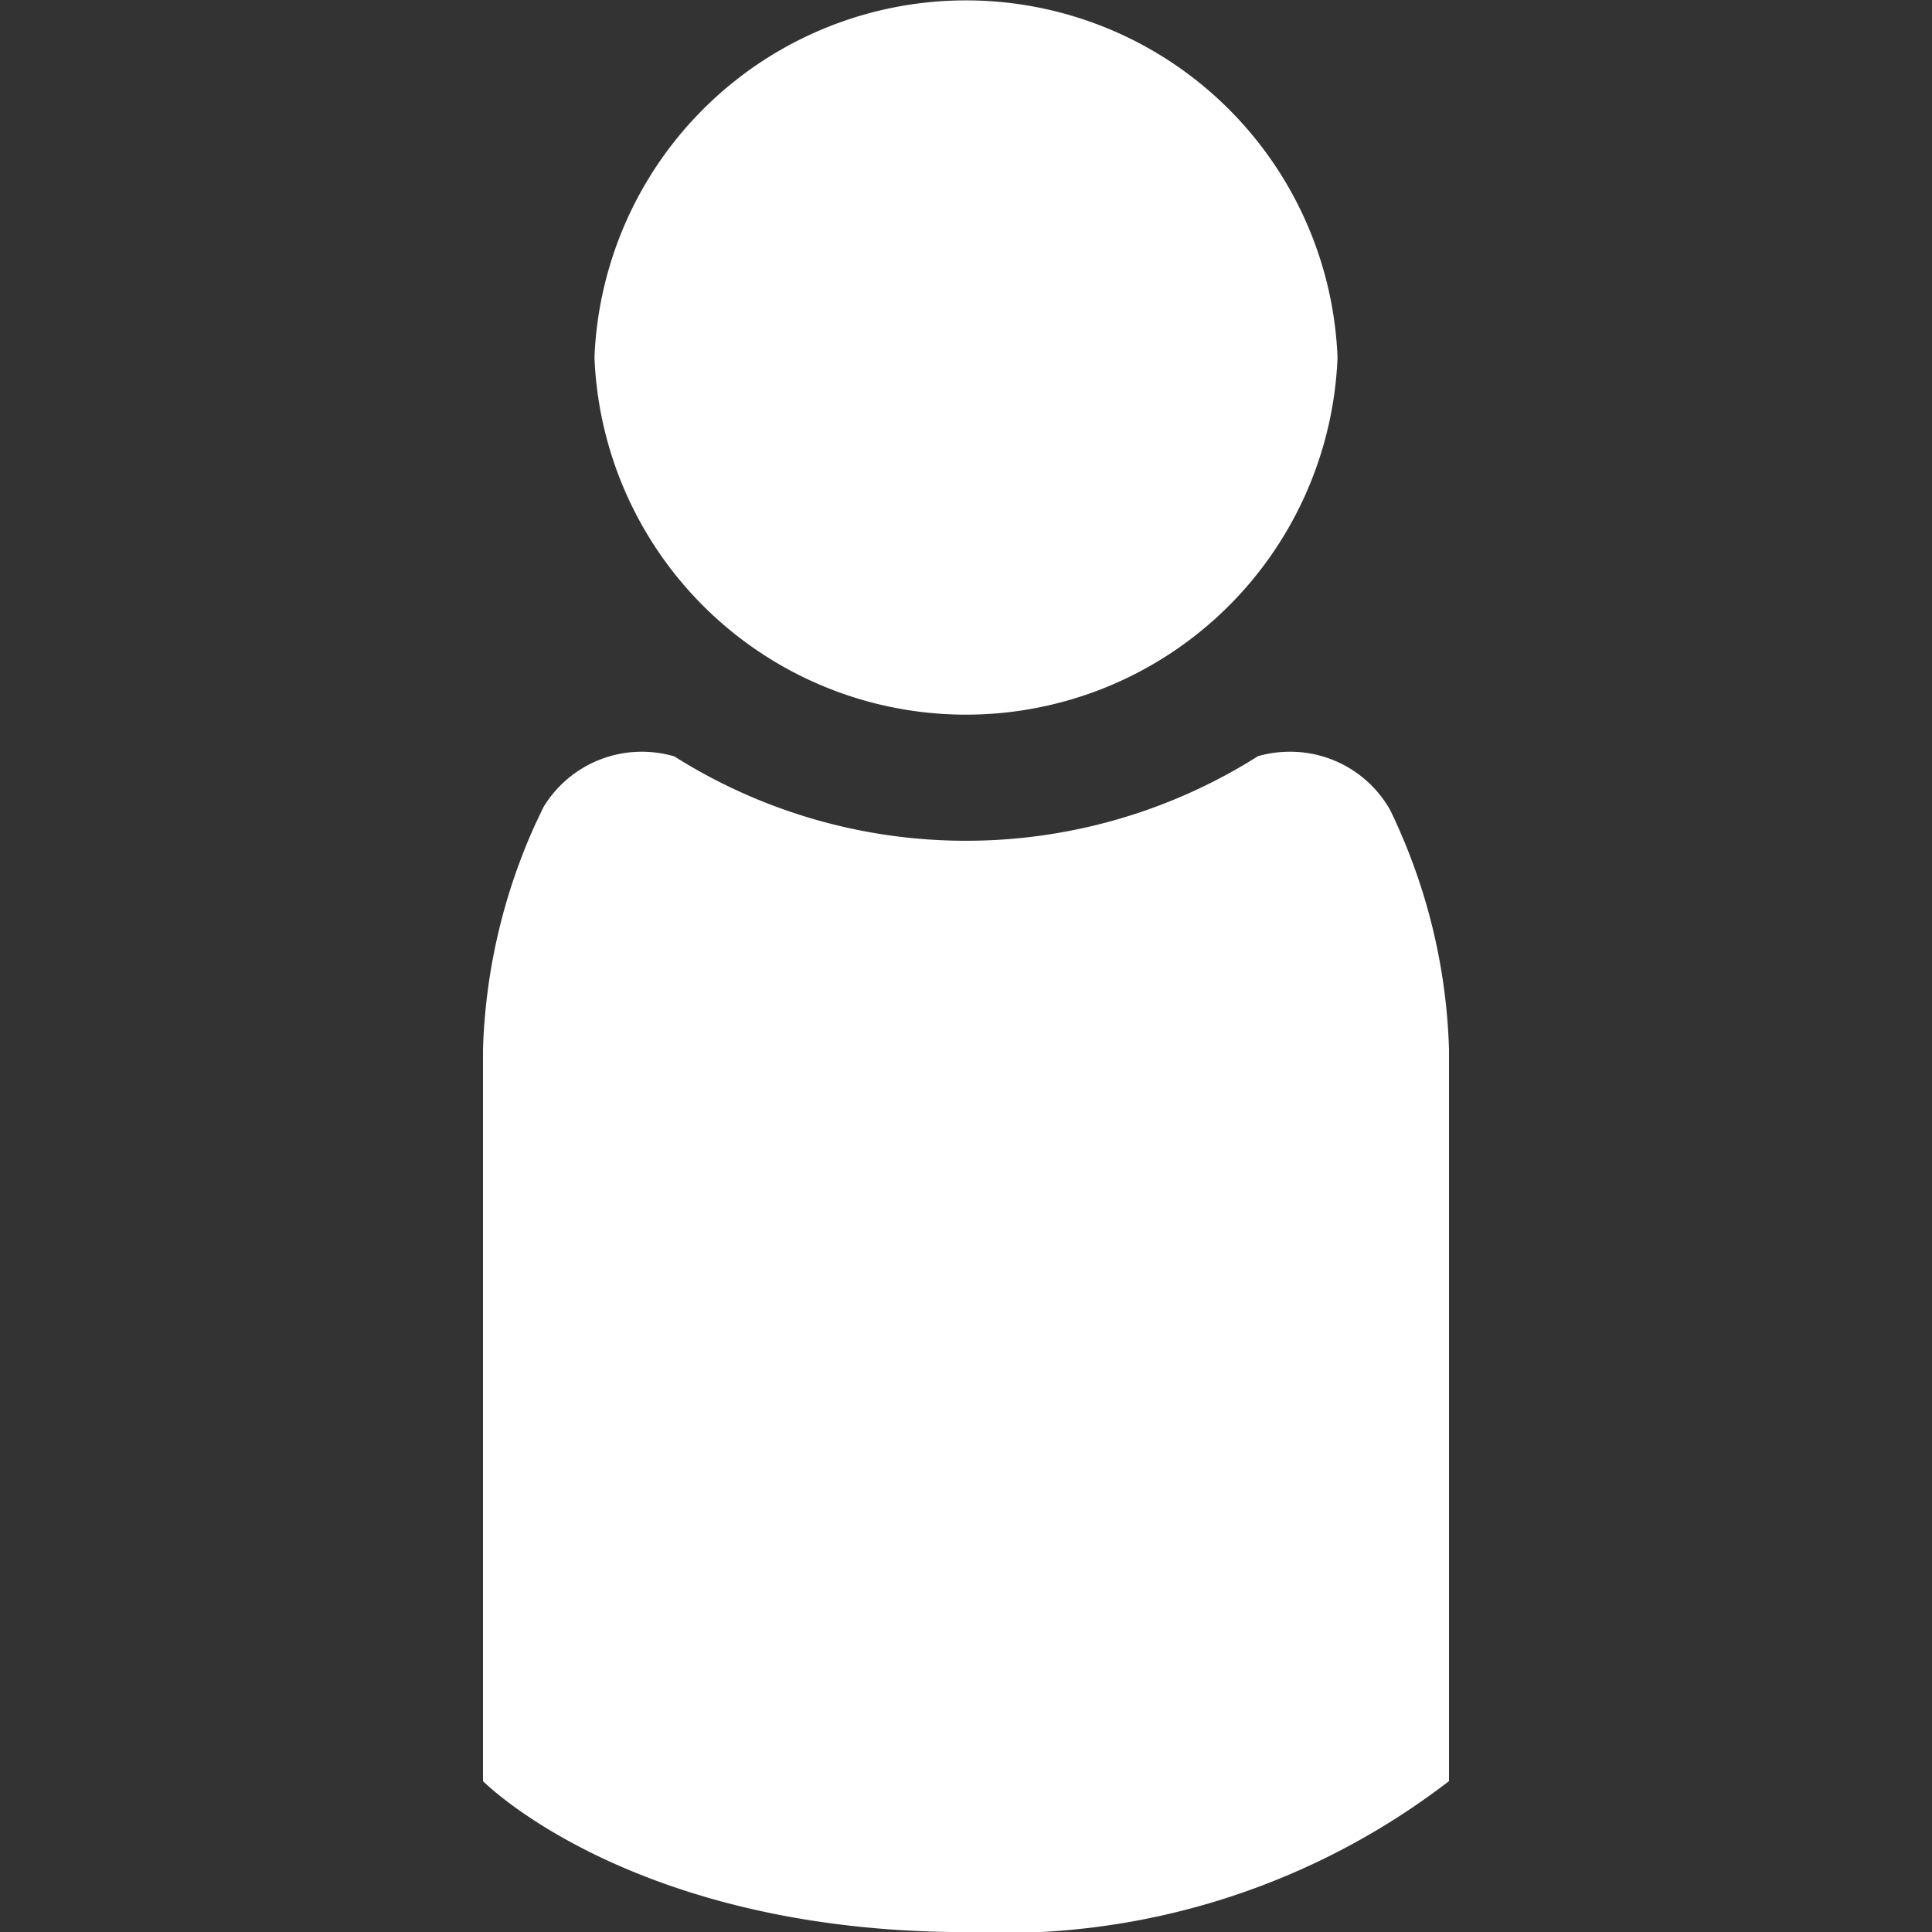
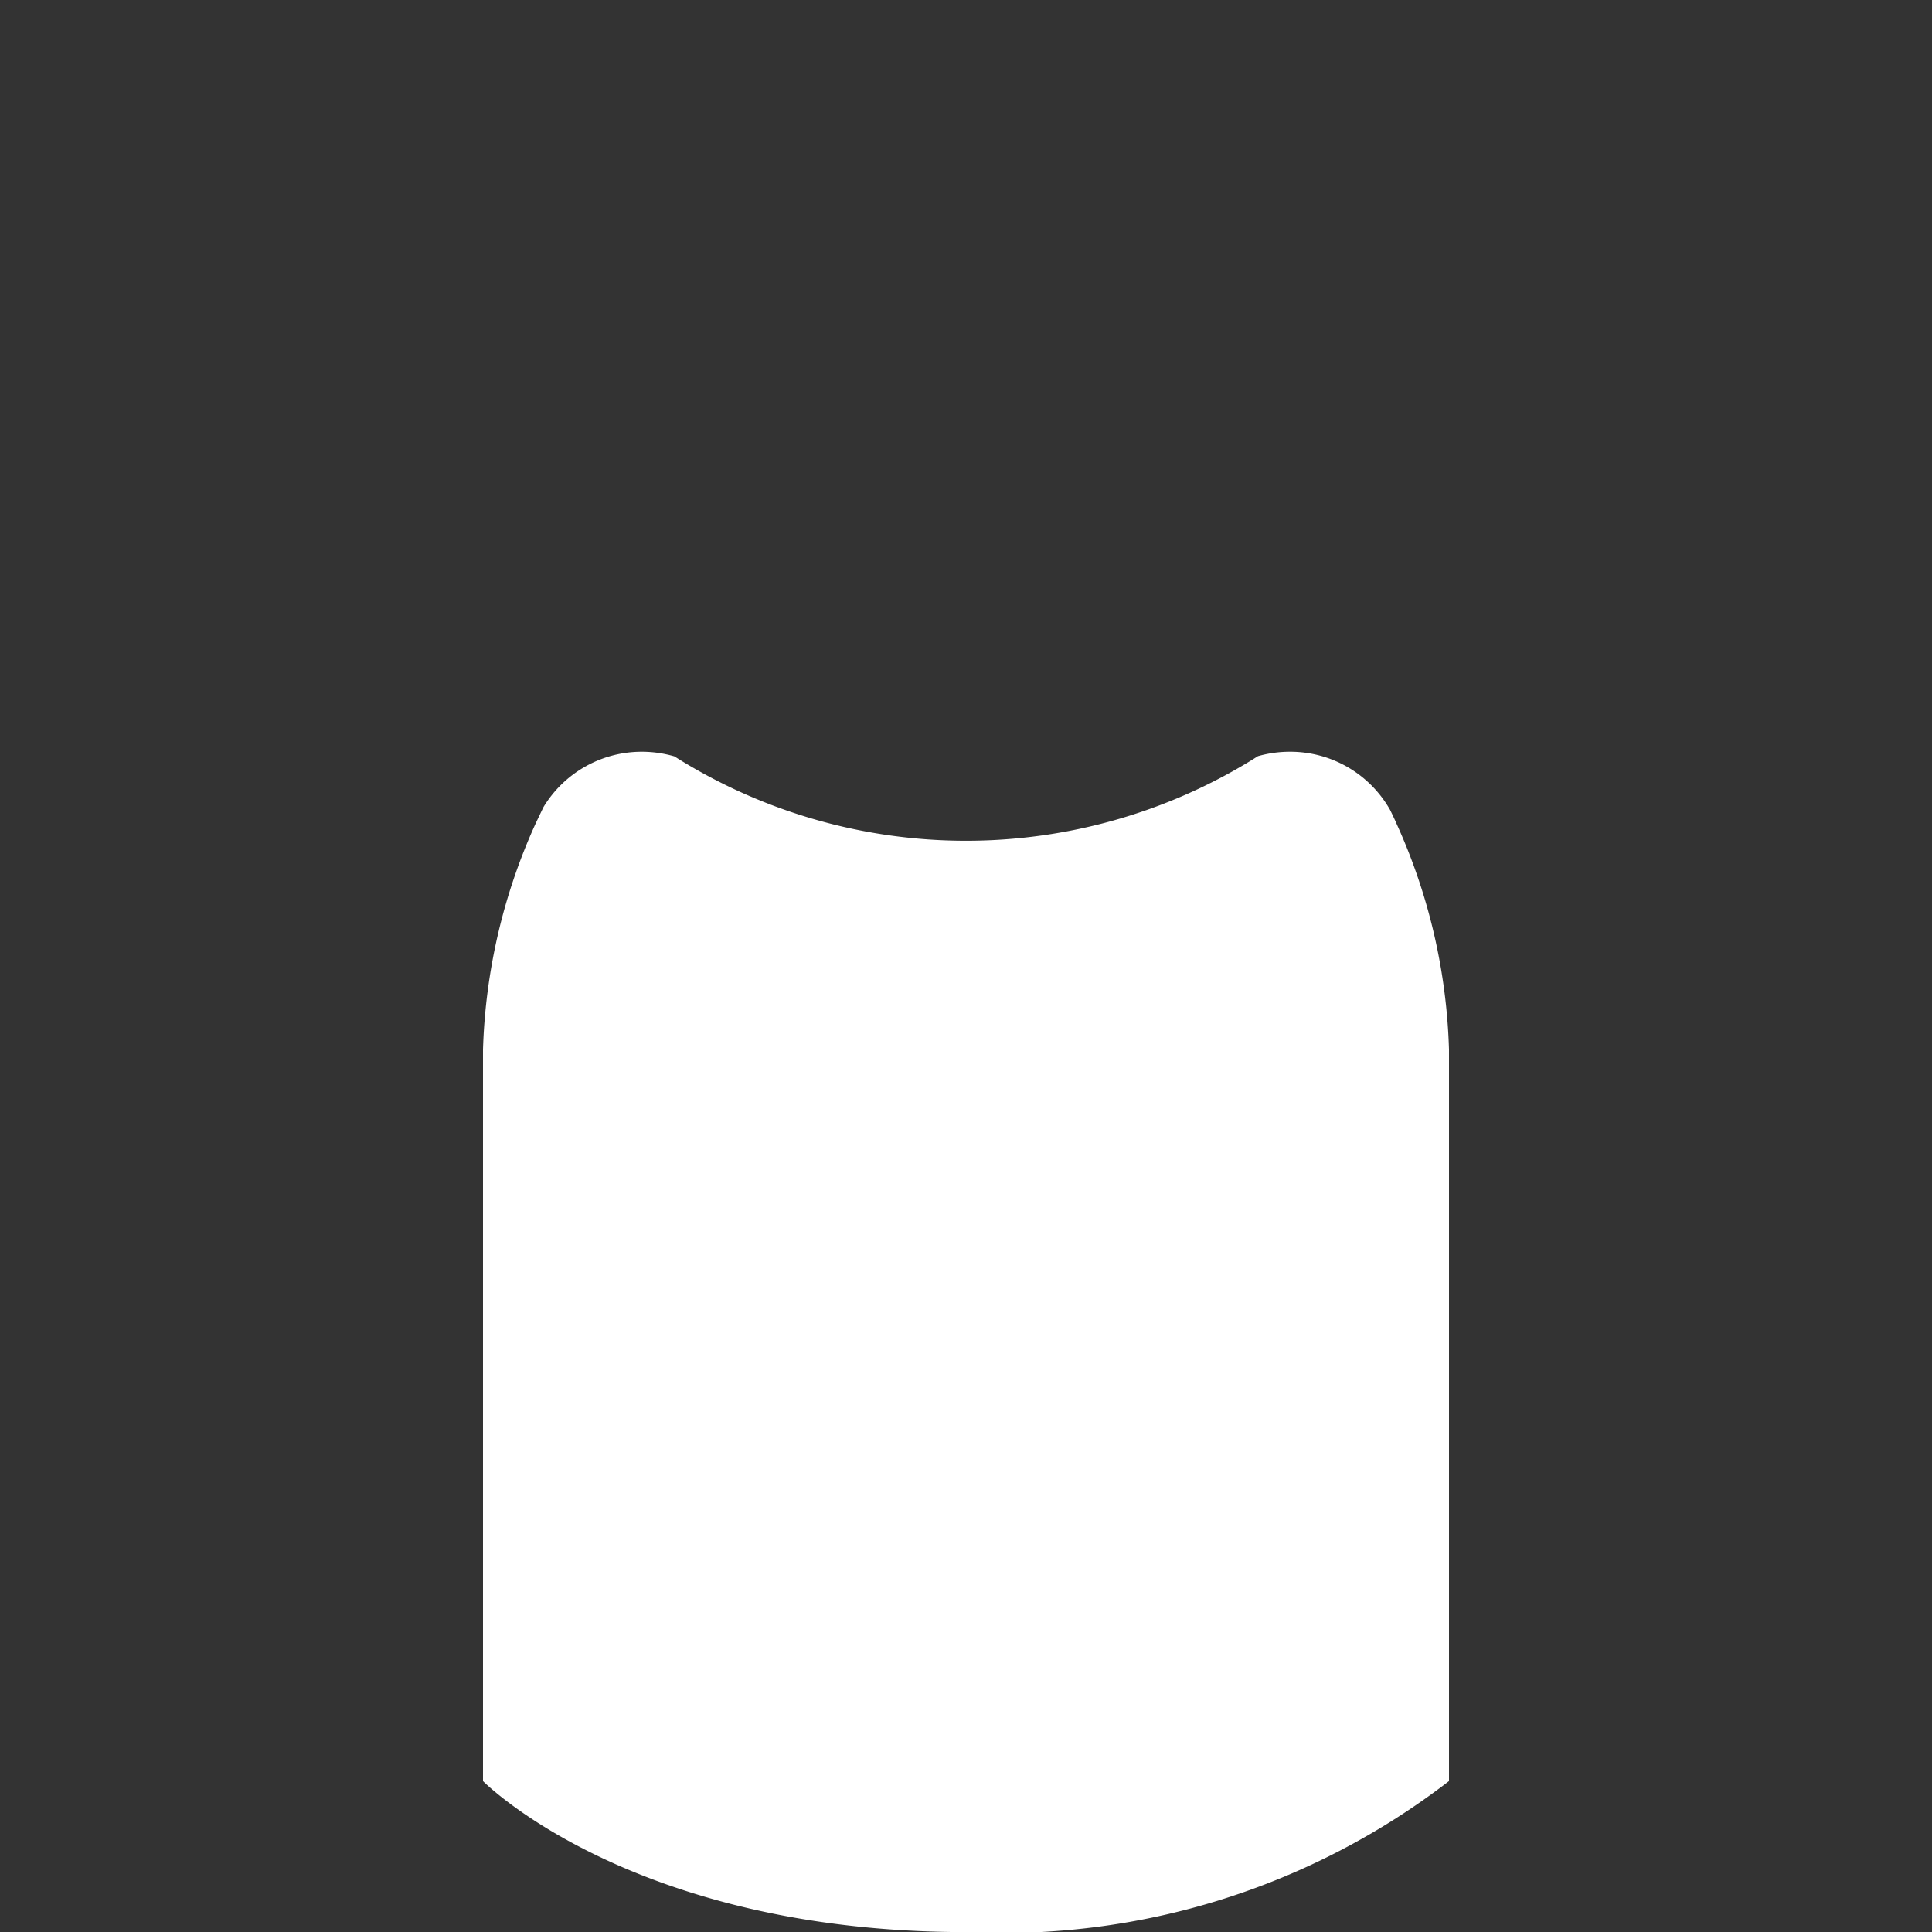
<svg xmlns="http://www.w3.org/2000/svg" id="icon-peg-person" width="20" height="20" viewBox="0 0 20 20">
  <rect x="0" y="0" width="20" height="20" fill="#333333" stroke="none" />
  <rect id="Rectangle_109" data-name="Rectangle 109" width="20" height="20" transform="translate(0 0)" fill="none" />
-   <path id="Path_6396" data-name="Path 6396" d="M14.538,3.7a3.849,3.849,0,0,0,7.692,0,3.849,3.849,0,0,0-7.692,0" transform="translate(-8.384 0.001)" fill="#fff" />
  <path id="Path_6397" data-name="Path 6397" d="M9.457,103.895h0l-.007-.017c-.02-.043-.04-.086-.061-.128a1.187,1.187,0,0,0-1.039-.6,1.206,1.206,0,0,0-.328.046l-.057.036a5.655,5.655,0,0,1-5.93,0l-.054-.034a1.208,1.208,0,0,0-.333-.048,1.189,1.189,0,0,0-1.022.573q-.042.087-.083.174A6.085,6.085,0,0,0,0,106.232v7.574s1.538,1.563,5,1.563a7.571,7.571,0,0,0,5-1.563v-7.574a6.08,6.08,0,0,0-.543-2.337" transform="translate(5 -95.368)" fill="#fff" />
</svg>